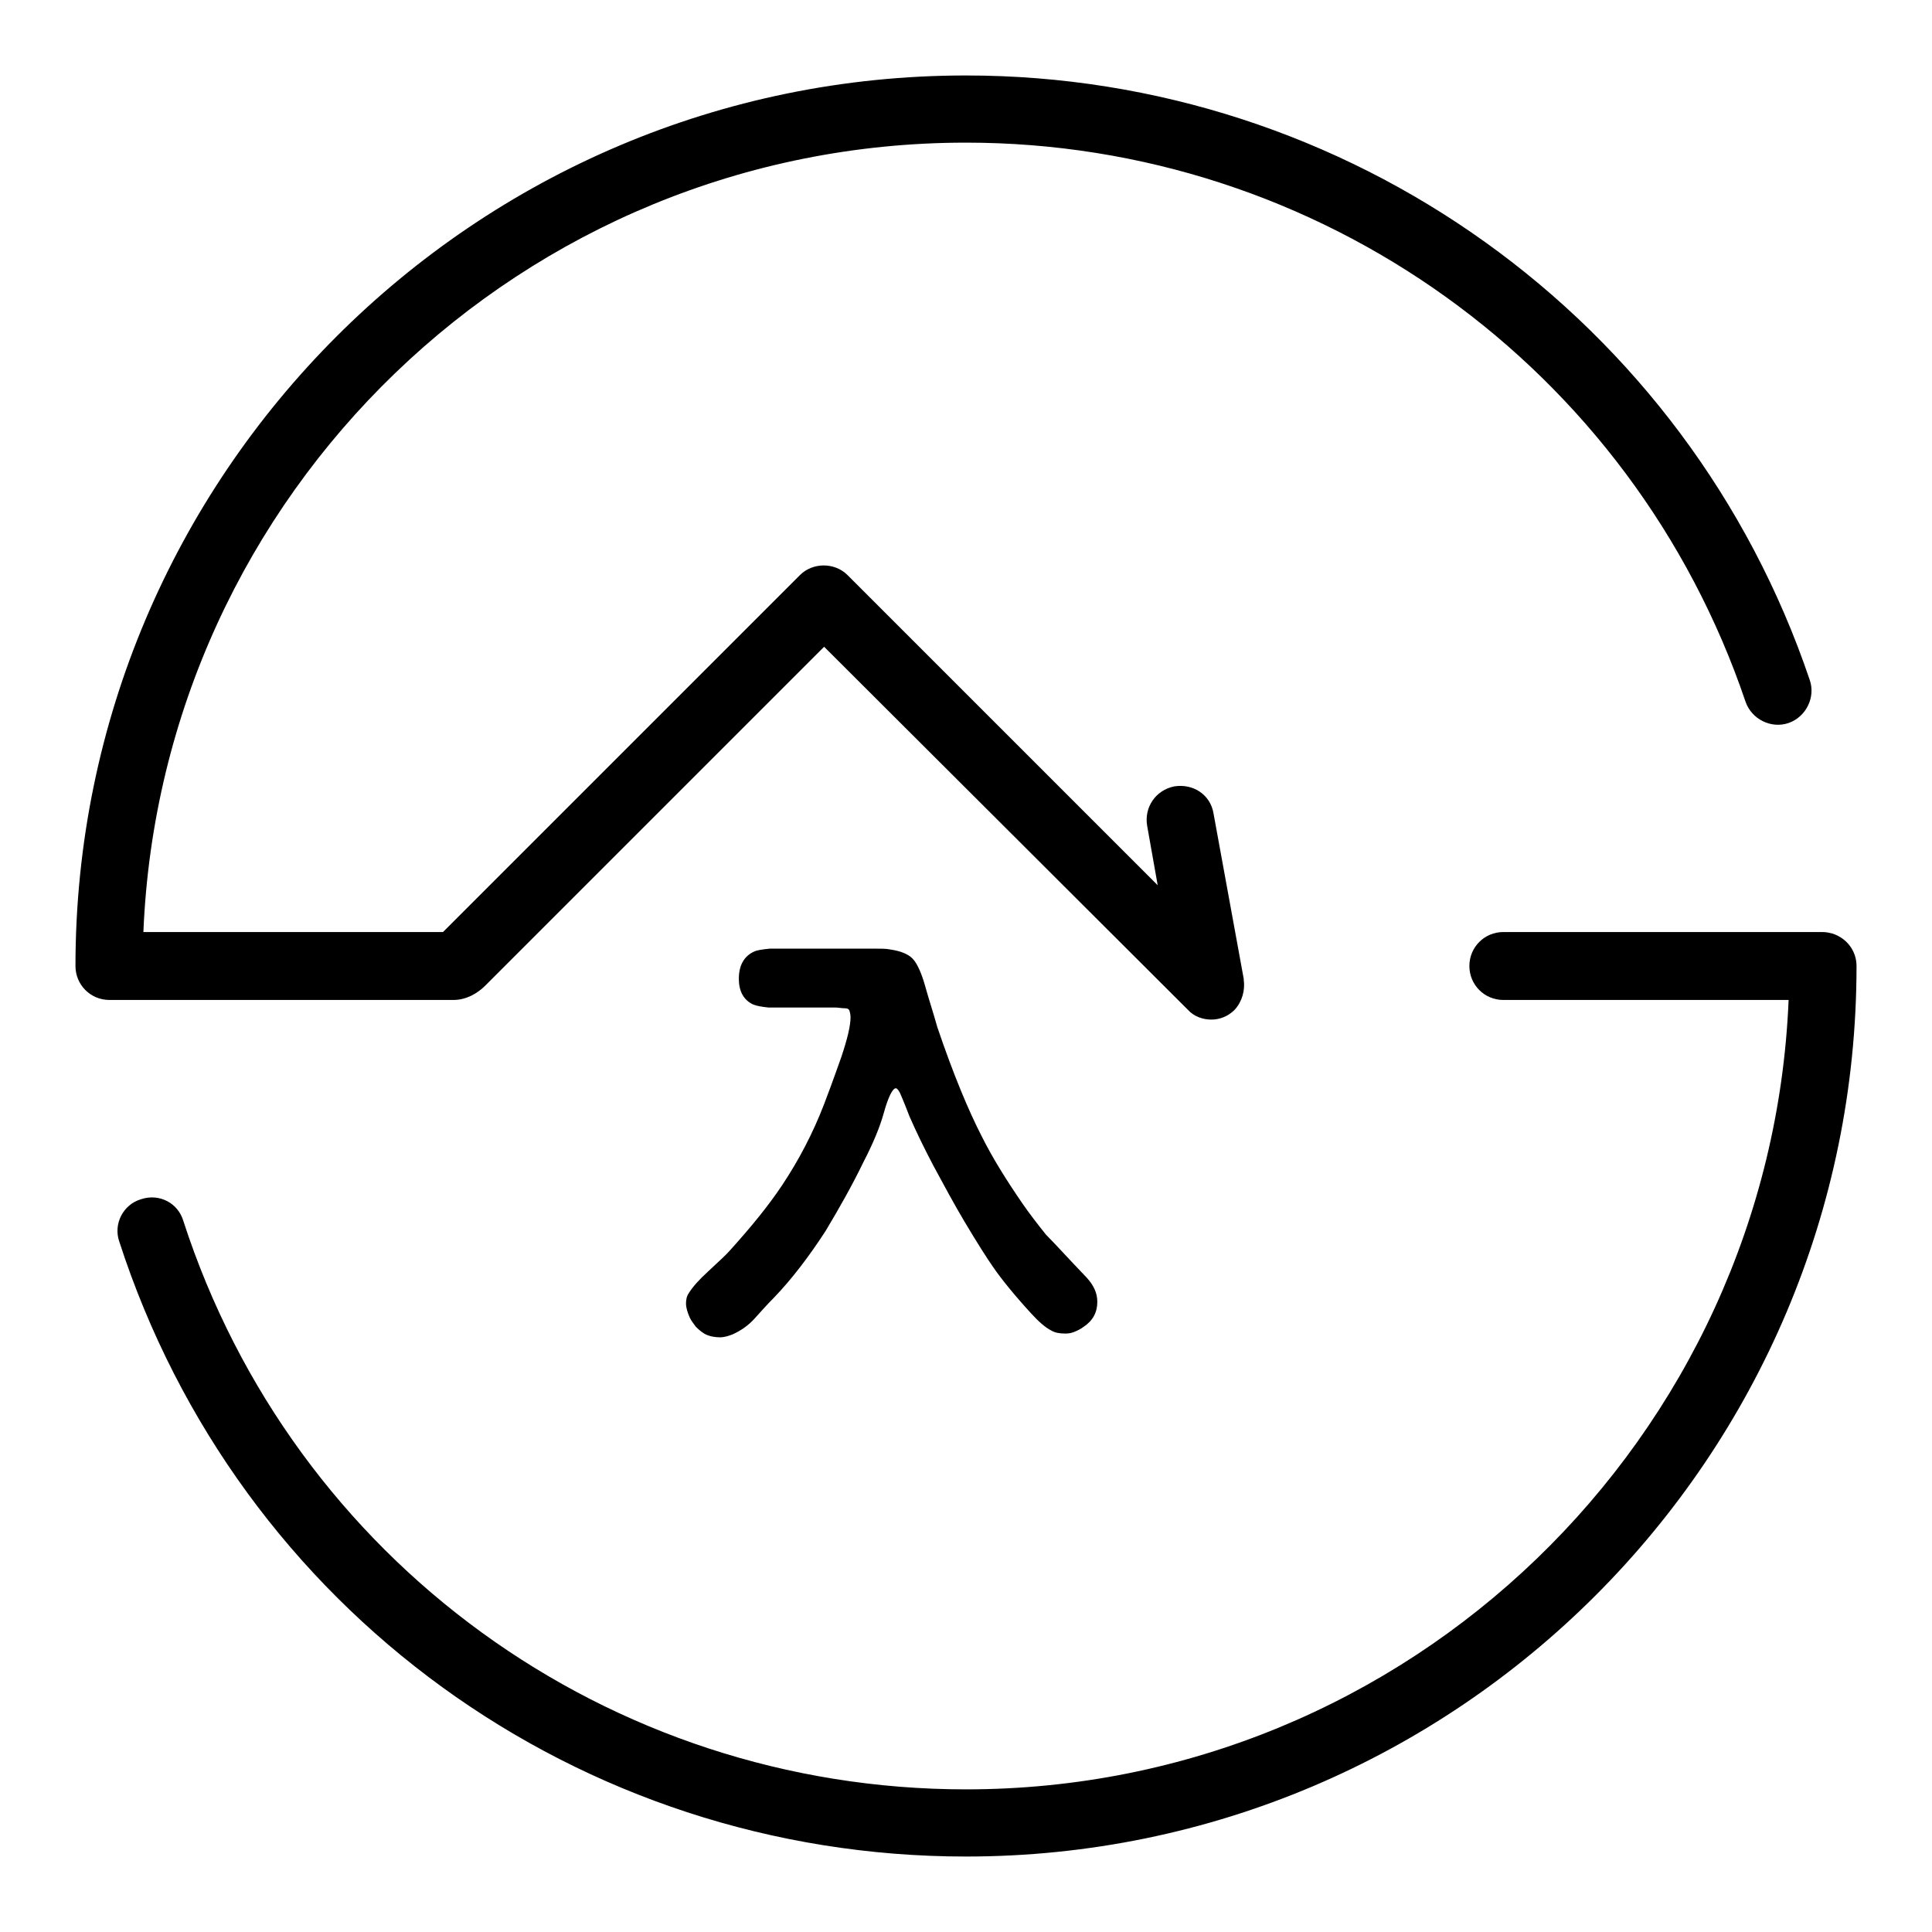
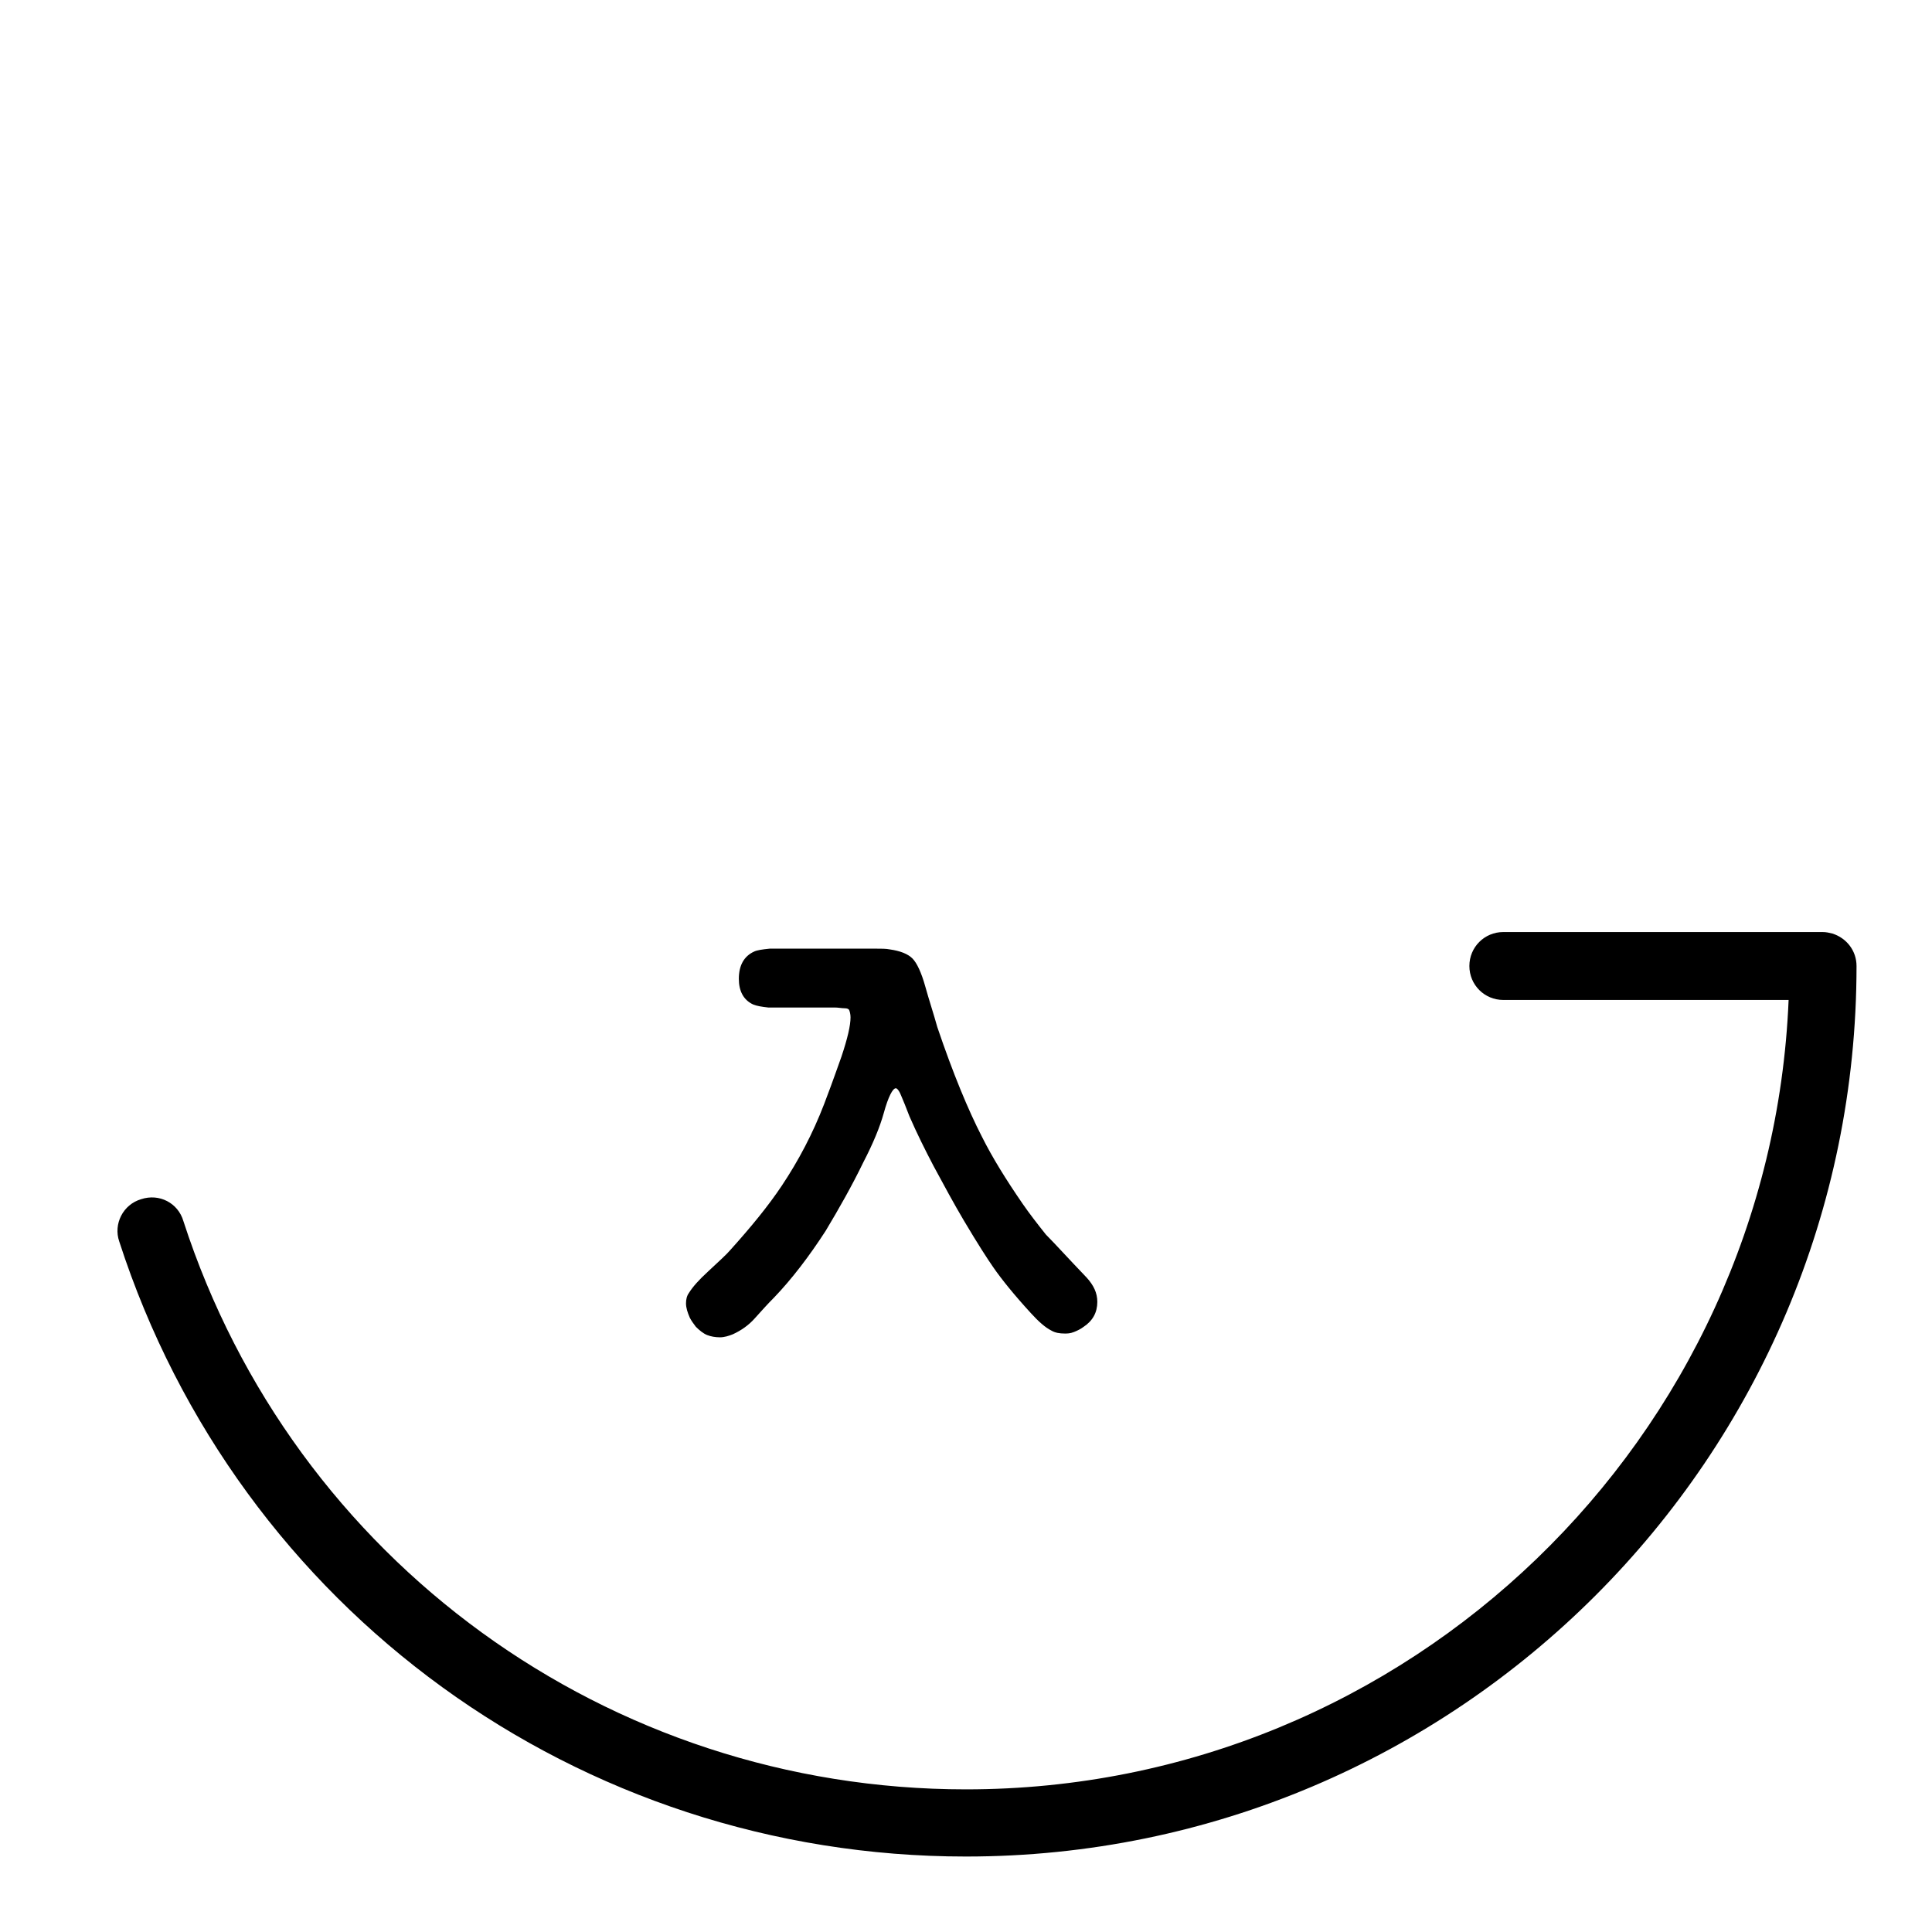
<svg xmlns="http://www.w3.org/2000/svg" version="1.1" x="0px" y="0px" viewBox="0 0 256 256" enable-background="new 0 0 256 256" xml:space="preserve">
  <g>
-     <path fill="#000000" d="M237,95.8c-2.3,0.8-4.9-0.5-5.7-2.8c-15-44.3-56.5-74.1-103.3-74.1c-58.7,0-106.6,46.5-109,104.6h39.7 L106,76.2c1.7-1.7,4.6-1.7,6.3,0l41.1,41.1l-1.4-7.9c-0.4-2.4,1.1-4.7,3.6-5.2c2.5-0.4,4.8,1.1,5.2,3.6l4,21.9l0,0.1 c0.2,1.4-0.2,2.9-1.2,4c-0.9,0.9-2,1.3-3.1,1.3c-1.1,0-2.3-0.4-3.1-1.3l-48.2-48.1l-44.9,44.9c-1,1-2.5,1.9-4.2,1.9H14.5 c-2.5,0-4.5-2-4.5-4.5C10,62.9,62.9,10,128,10c50.6,0,95.6,32.2,111.8,80.1C240.6,92.4,239.3,95,237,95.8z" />
    <path fill="#000000" d="M246,128c0,65.1-52.9,118-118,118c-51.3,0-96.4-32.7-112.2-81.5c-0.8-2.3,0.5-4.9,2.9-5.6 c2.4-0.8,4.9,0.5,5.6,2.9c14.6,45,56.3,75.3,103.7,75.3c58.7,0,106.6-46.6,109-104.6h-37.8c-2.5,0-4.5-2-4.5-4.5 c0-2.5,2-4.5,4.5-4.5h42.3c0.5,0,0.9,0.1,1.3,0.2C244.7,124.3,246,126,246,128L246,128z" />
    <path fill="#000000" d="M144,169.3c0.9,1,1.4,2,1.4,3.2c0,1.4-0.6,2.5-1.8,3.3c-0.4,0.3-0.8,0.5-1.3,0.7c-0.5,0.2-0.9,0.2-1.2,0.2 c-0.7,0-1.3-0.1-1.8-0.4c-0.8-0.4-1.7-1.2-2.7-2.3c-2.2-2.4-3.9-4.5-5-6.1c-0.7-1-2-3-3.9-6.2c-1.3-2.2-2.6-4.6-4-7.2 c-1.1-2.1-2.2-4.3-3.2-6.6c-0.1-0.2-0.4-1.1-1-2.5c-0.3-0.8-0.6-1.2-0.8-1.2c-0.4,0-1,1.1-1.6,3.3c-0.5,1.8-1.4,4-2.7,6.5 c-1.5,3.1-3.2,6.1-5,9.1c-2.2,3.4-4.5,6.4-6.8,8.8c-0.9,0.9-1.7,1.8-2.6,2.8c-0.8,0.9-1.8,1.6-2.9,2.1c-0.5,0.2-1.1,0.4-1.7,0.4 c-0.6,0-1.2-0.1-1.7-0.3c-0.5-0.2-1-0.6-1.5-1.1c-0.3-0.4-0.6-0.8-0.8-1.2c-0.3-0.7-0.5-1.3-0.5-1.9c0-0.5,0.1-1,0.4-1.4 c0.5-0.8,1.3-1.7,2.5-2.8c1.5-1.4,2.5-2.3,3-2.9c2.7-3,5-5.8,6.8-8.5c2.2-3.3,4.1-6.9,5.6-10.8c1.3-3.4,2-5.5,2.3-6.3 c0.8-2.4,1.2-4.1,1.2-5.2c0-0.4-0.1-0.8-0.2-1c-0.1-0.1-0.2-0.2-0.6-0.2c-0.4,0-0.8-0.1-1.3-0.1h-8.8c-0.9-0.1-1.5-0.2-2-0.4 c-1.3-0.6-1.9-1.8-1.9-3.4c0-1.8,0.7-3,2-3.6c0.4-0.2,1.1-0.3,2.1-0.4h14c0.8,0,1.4,0,1.9,0.1c1.4,0.2,2.4,0.6,3,1.2 c0.6,0.6,1.2,1.9,1.7,3.7c0.5,1.8,1.1,3.6,1.6,5.4c2.1,6.2,4.1,11,5.9,14.5c1.4,2.8,3.2,5.7,5.4,8.9c0.9,1.3,1.9,2.6,3.1,4.1 C139.8,164.8,141.6,166.8,144,169.3L144,169.3z" />
  </g>
</svg>